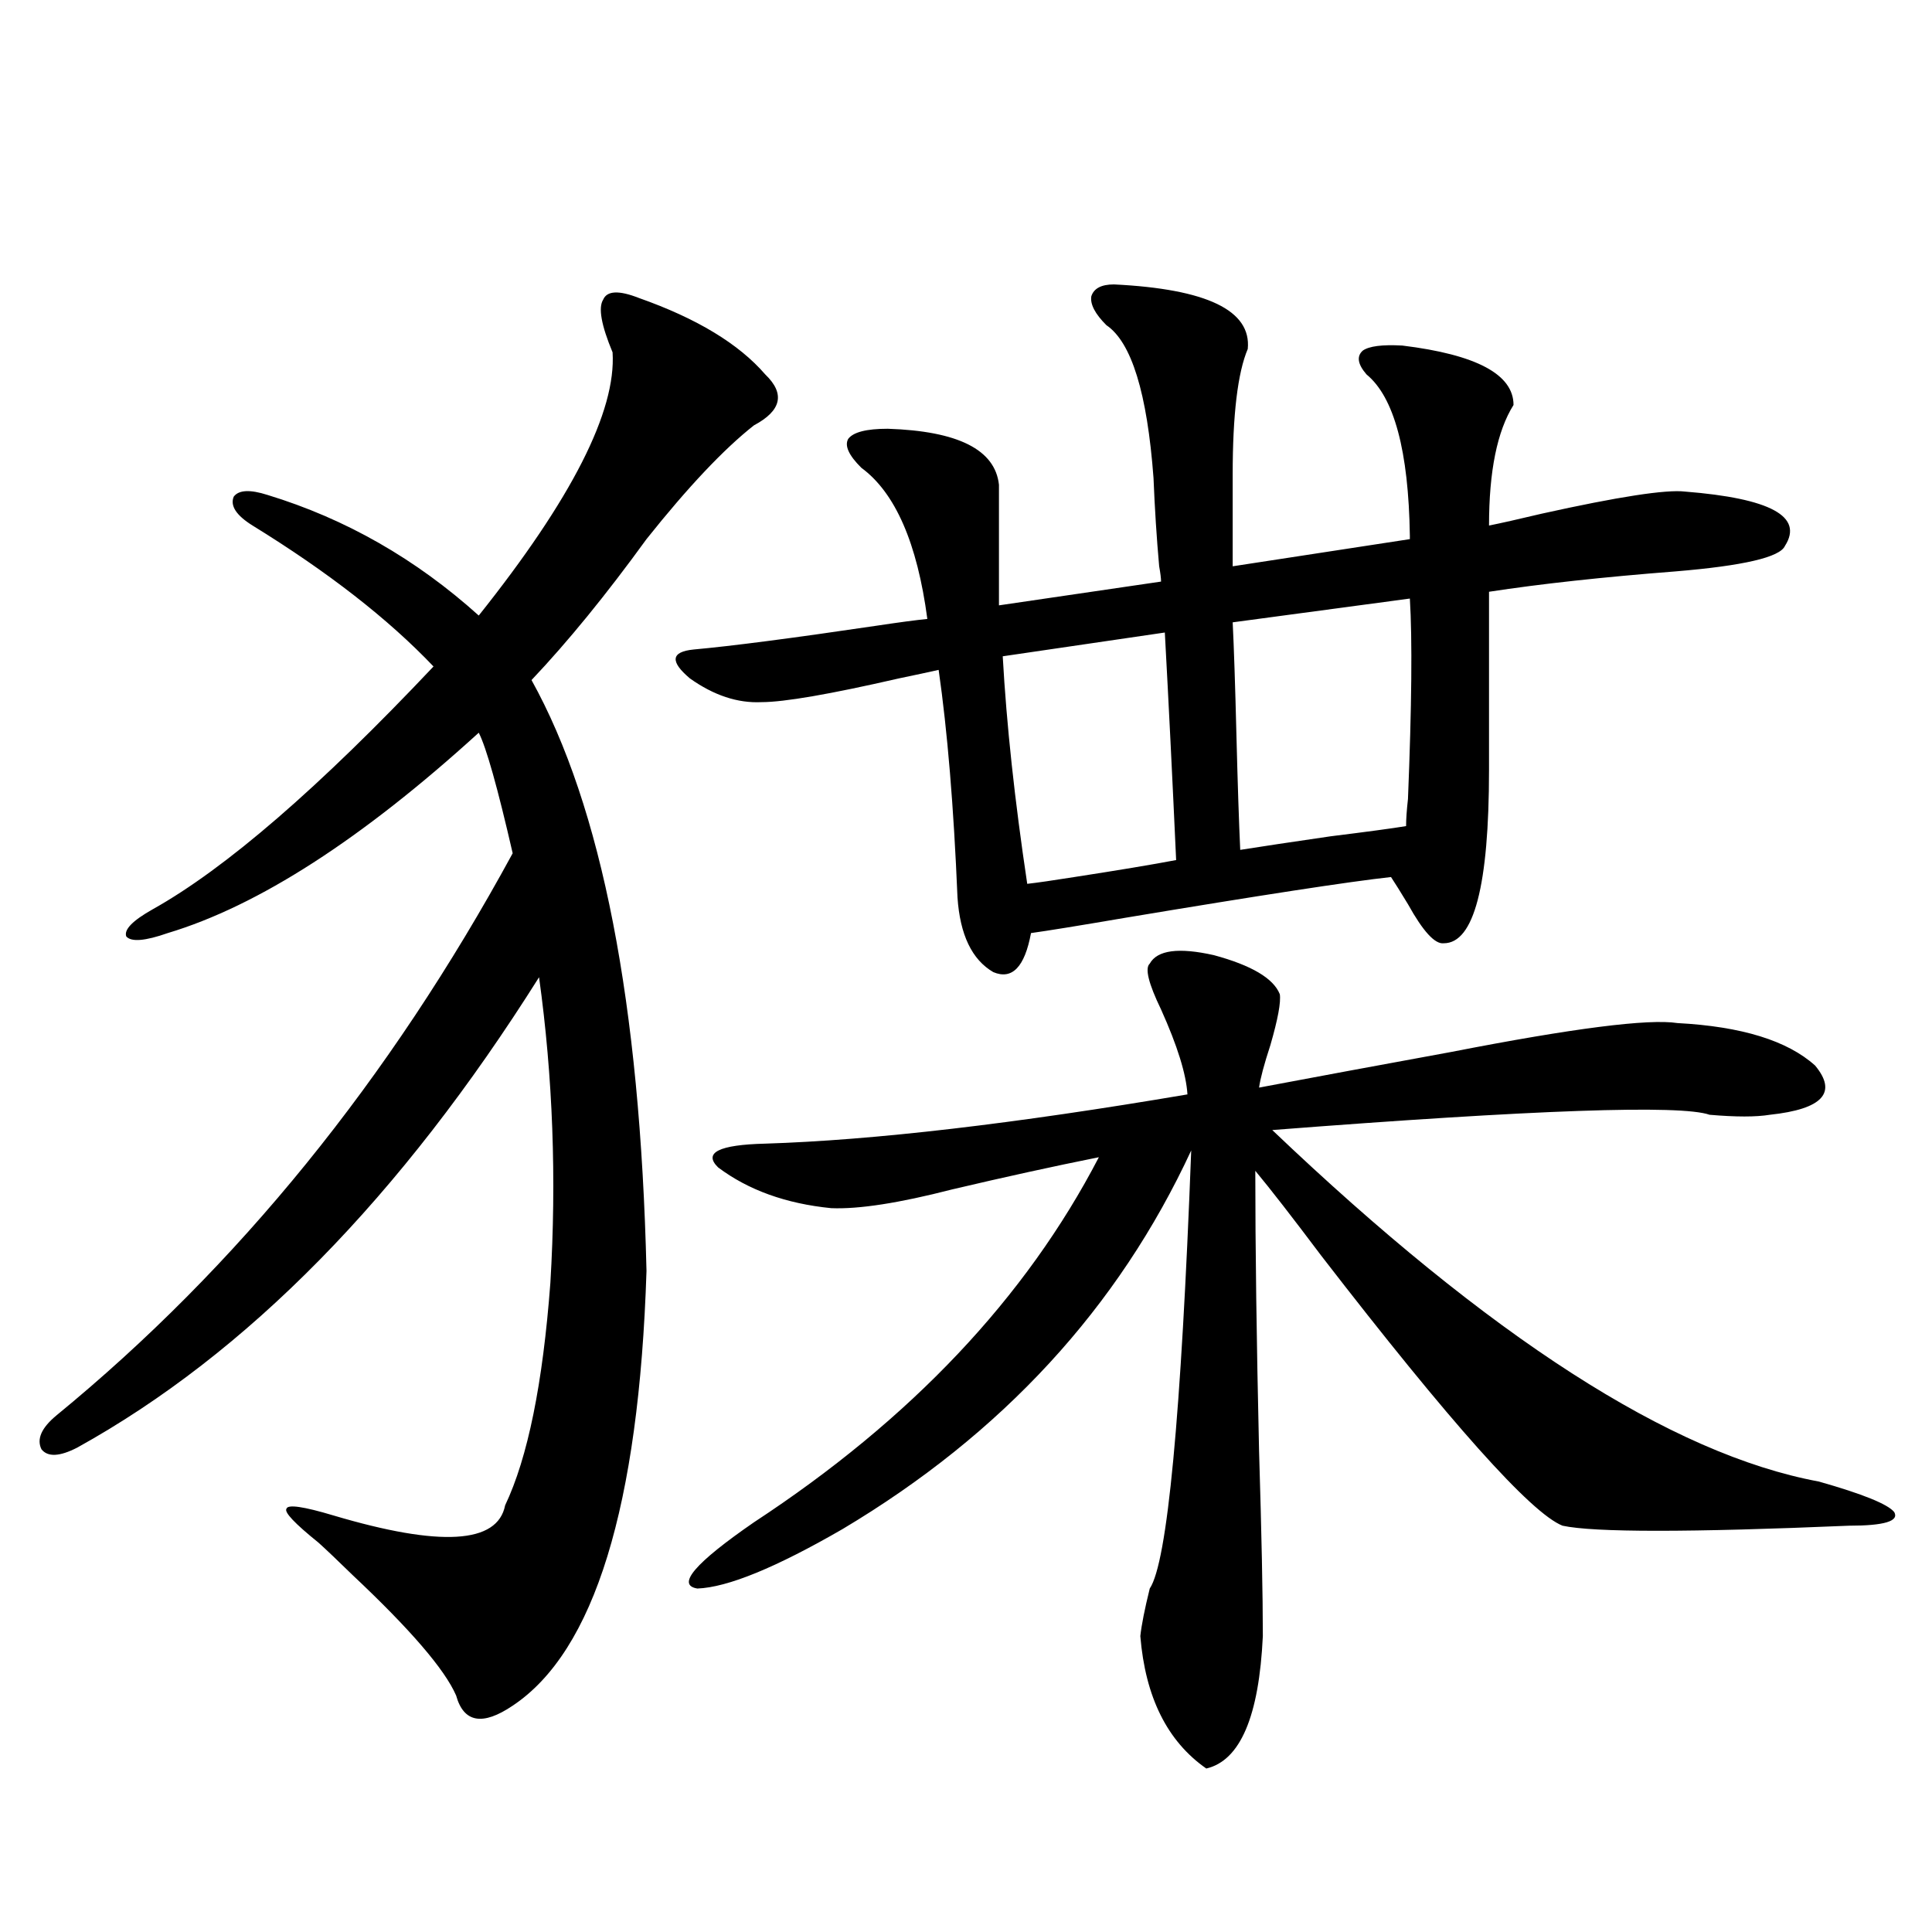
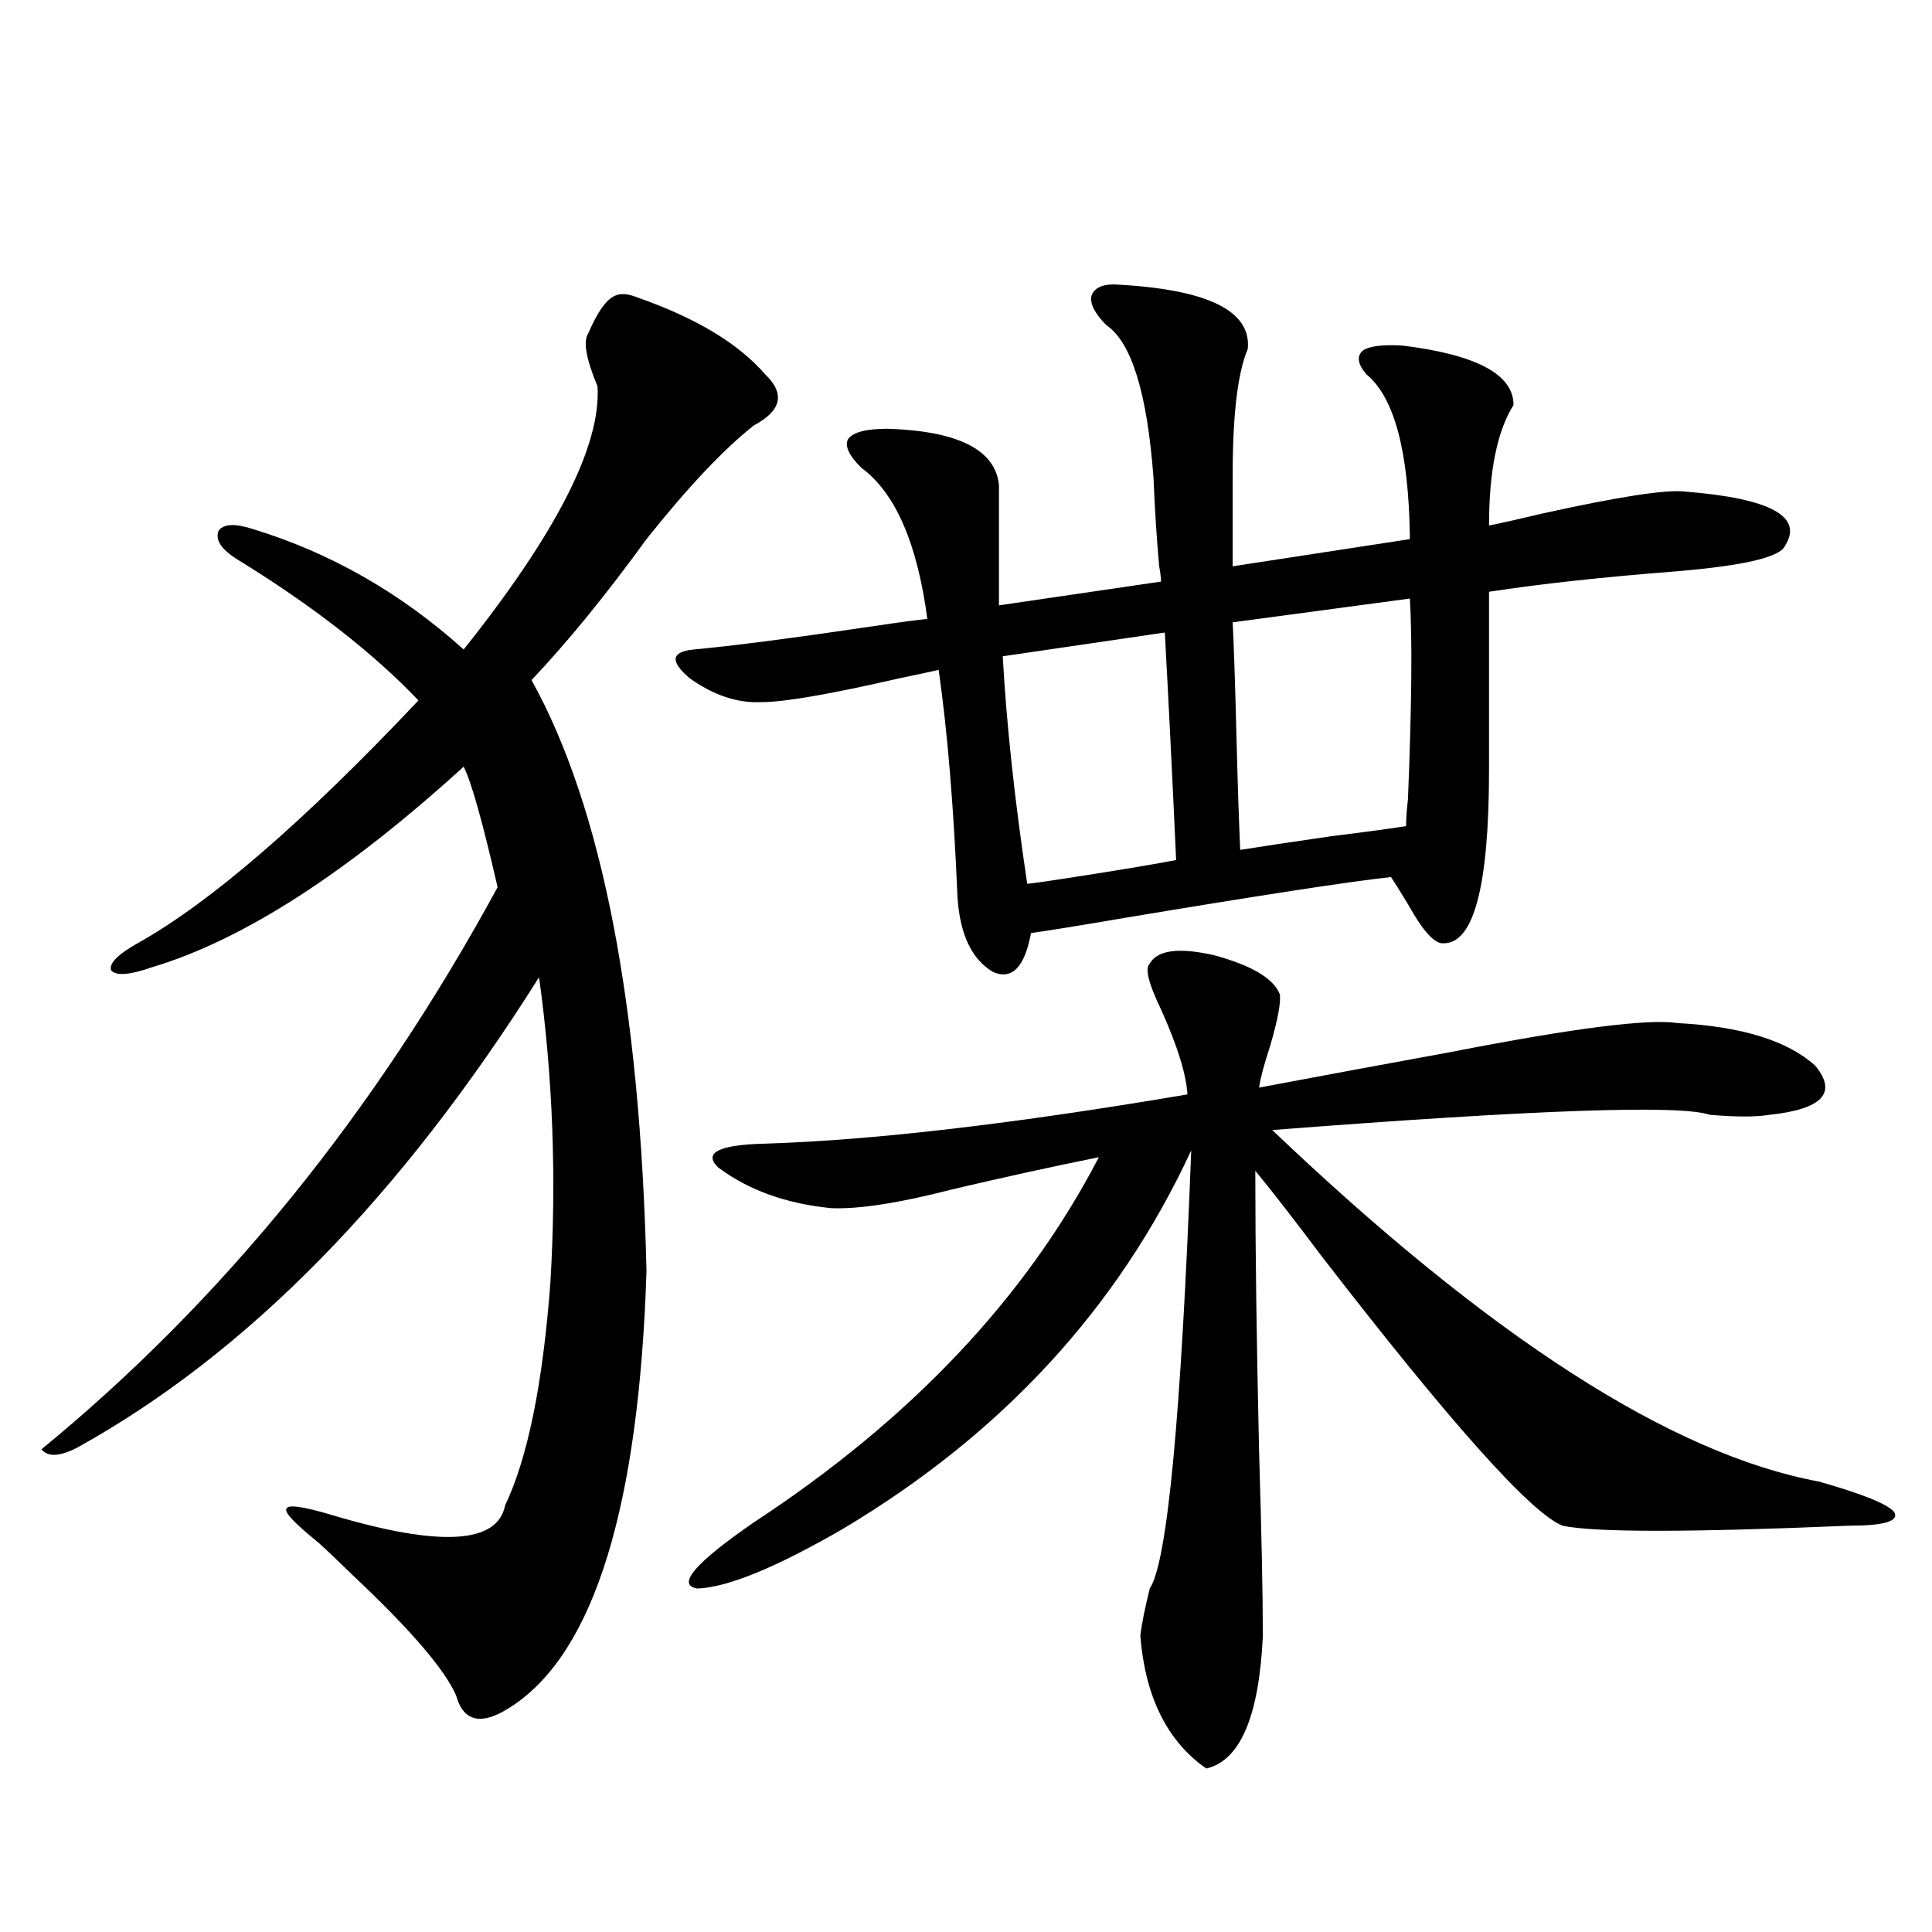
<svg xmlns="http://www.w3.org/2000/svg" version="1.1" id="图层_1" x="0px" y="0px" width="1000px" height="1000px" viewBox="0 0 1000 1000" enable-background="new 0 0 1000 1000" xml:space="preserve">
-   <path d="M330.724,154.246c29.908,10.547,51.706,23.73,65.364,39.551c10.396,9.971,8.445,18.76-5.854,26.367  c-15.609,12.305-34.146,31.943-55.608,58.887c-20.823,28.716-40.655,53.037-59.511,72.949  c36.417,65.63,56.249,167.583,59.511,305.859c-3.902,121.88-26.996,196.875-69.267,225c-15.609,10.547-25.365,8.789-29.268-5.273  c-5.854-13.485-23.75-34.277-53.657-62.402c-7.805-7.607-13.658-13.184-17.561-16.699c-12.363-9.956-17.896-15.82-16.585-17.578  c0.64-2.334,8.78-1.167,24.39,3.516c55.273,16.411,84.876,14.653,88.778-5.273c11.707-24.609,19.512-62.979,23.414-115.137  c3.247-53.901,1.296-106.636-5.854-158.203C207.465,619.49,127.802,700.638,40,749.266c-9.116,4.697-15.289,4.985-18.536,0.879  c-2.607-5.273,0-11.123,7.805-17.578c93.656-76.753,172.343-173.721,236.092-290.918c-7.805-33.975-13.658-54.78-17.561-62.402  c-60.486,55.083-114.144,89.648-160.972,103.711c-11.707,4.106-18.872,4.697-21.463,1.758c-1.311-3.516,3.247-8.198,13.658-14.063  c37.712-21.094,86.172-62.979,145.362-125.684c-23.414-24.609-54.633-48.916-93.656-72.949c-8.46-5.273-11.707-10.244-9.756-14.941  c2.591-3.516,8.445-3.804,17.561-0.879c40.319,12.305,76.736,33.11,109.266,62.402c48.124-60.342,71.218-105.757,69.267-136.23  c-5.854-14.063-7.485-23.14-4.878-27.246C314.139,150.442,320.313,150.154,330.724,154.246z M576.572,147.215  c48.124,2.349,71.218,13.486,69.267,33.398c-5.213,12.305-7.805,33.989-7.805,65.039v47.461l91.705-14.063v-1.758  c-0.656-43.945-8.14-71.768-22.438-83.496c-4.558-5.273-5.213-9.365-1.951-12.305c3.247-2.334,10.076-3.213,20.487-2.637  c38.368,4.697,57.56,14.941,57.56,30.762c-8.46,13.486-12.683,34.277-12.683,62.402c5.854-1.167,14.954-3.213,27.316-6.152  c39.664-8.789,64.389-12.593,74.145-11.426c44.221,3.516,61.462,12.896,51.706,28.125c-2.607,5.864-21.463,10.259-56.584,13.184  c-37.728,2.939-69.922,6.455-96.583,10.547v92.285c0,59.766-7.805,89.648-23.414,89.648c-4.558,0.591-10.731-6.152-18.536-20.215  c-3.902-6.44-6.829-11.123-8.78-14.063c-21.463,2.349-67.315,9.38-137.558,21.094c-24.07,4.106-40.334,6.743-48.779,7.91  c-3.262,17.578-9.756,24.321-19.512,20.215c-11.067-6.44-17.24-19.336-18.536-38.672c-1.951-46.87-5.213-86.133-9.756-117.773  c-5.213,1.182-12.042,2.637-20.487,4.395c-35.777,8.213-59.511,12.305-71.218,12.305c-12.363,0.591-24.725-3.516-37.072-12.305  c-10.411-8.789-9.756-13.76,1.951-14.941c19.512-1.758,51.051-5.85,94.632-12.305c11.707-1.758,20.487-2.925,26.341-3.516  c-5.213-39.248-16.585-65.327-34.146-78.223c-6.509-6.44-8.78-11.426-6.829-14.941c2.591-3.516,9.42-5.273,20.487-5.273  c36.417,1.182,55.608,10.85,57.56,29.004v62.402l83.9-12.305c0-1.758-0.335-4.395-0.976-7.91  c-1.311-14.639-2.286-29.883-2.927-45.703c-3.262-43.945-11.387-70.313-24.39-79.102c-5.854-5.85-8.46-10.835-7.805-14.941  C566.16,149.275,570.063,147.215,576.572,147.215z M595.108,498.777c3.902-7.031,14.954-8.486,33.17-4.395  c19.512,5.273,30.884,12.017,34.146,20.215c0.64,4.106-0.976,12.896-4.878,26.367c-3.262,9.971-5.213,17.29-5.854,21.973  c27.957-5.273,61.127-11.426,99.51-18.457c63.078-12.305,102.101-17.275,117.07-14.941c33.17,1.758,56.904,9.092,71.218,21.973  c11.707,14.063,3.902,22.563-23.414,25.488c-7.165,1.182-17.561,1.182-31.219,0c-14.969-5.273-90.409-2.637-226.336,7.91  c112.512,107.227,206.824,167.871,282.92,181.934c22.758,6.455,35.761,11.729,39.023,15.82c2.591,4.697-5.213,7.031-23.414,7.031  c-82.605,3.516-132.039,3.516-148.289,0c-16.265-6.44-57.895-53.022-124.875-139.746c-14.969-19.912-26.341-34.565-34.146-43.945  c0,39.263,0.64,87.603,1.951,145.02c1.296,42.778,1.951,74.707,1.951,95.801c-1.951,41.598-11.707,64.449-29.268,68.555  c-20.167-14.063-31.554-36.914-34.146-68.555c0.64-5.863,2.271-14.063,4.878-24.609c9.1-13.472,16.25-89.058,21.463-226.758  c-37.728,81.45-97.894,146.777-180.483,195.996c-34.481,19.927-59.511,30.186-75.12,30.762  c-11.067-1.758-1.311-13.184,29.268-34.277c81.294-53.311,140.804-116.304,178.532-188.965  c-23.414,4.697-48.779,10.259-76.096,16.699c-27.316,7.031-48.139,10.259-62.438,9.668c-23.414-2.334-42.926-9.365-58.535-21.094  c-7.805-7.607,0.32-11.714,24.39-12.305c55.928-1.758,128.777-10.244,218.531-25.488c-0.656-10.547-5.213-25.186-13.658-43.945  C594.452,509.036,592.501,501.126,595.108,498.777z M531.695,457.469c5.198-0.576,13.323-1.758,24.39-3.516  c22.759-3.516,40.319-6.44,52.682-8.789c-1.951-42.764-3.902-82.026-5.854-117.773l-83.9,12.305  C520.963,374.852,525.186,414.114,531.695,457.469z M727.788,427.586c0-3.516,0.32-8.198,0.976-14.063  c1.951-48.037,2.271-82.617,0.976-103.711l-91.705,12.305c0.64,12.896,1.296,32.52,1.951,58.887  c0.64,25.2,1.296,44.824,1.951,58.887c11.052-1.758,26.661-4.092,46.828-7.031C707.62,430.525,720.623,428.768,727.788,427.586z" />
+   <path d="M330.724,154.246c29.908,10.547,51.706,23.73,65.364,39.551c10.396,9.971,8.445,18.76-5.854,26.367  c-15.609,12.305-34.146,31.943-55.608,58.887c-20.823,28.716-40.655,53.037-59.511,72.949  c36.417,65.63,56.249,167.583,59.511,305.859c-3.902,121.88-26.996,196.875-69.267,225c-15.609,10.547-25.365,8.789-29.268-5.273  c-5.854-13.485-23.75-34.277-53.657-62.402c-7.805-7.607-13.658-13.184-17.561-16.699c-12.363-9.956-17.896-15.82-16.585-17.578  c0.64-2.334,8.78-1.167,24.39,3.516c55.273,16.411,84.876,14.653,88.778-5.273c11.707-24.609,19.512-62.979,23.414-115.137  c3.247-53.901,1.296-106.636-5.854-158.203C207.465,619.49,127.802,700.638,40,749.266c-9.116,4.697-15.289,4.985-18.536,0.879  c93.656-76.753,172.343-173.721,236.092-290.918c-7.805-33.975-13.658-54.78-17.561-62.402  c-60.486,55.083-114.144,89.648-160.972,103.711c-11.707,4.106-18.872,4.697-21.463,1.758c-1.311-3.516,3.247-8.198,13.658-14.063  c37.712-21.094,86.172-62.979,145.362-125.684c-23.414-24.609-54.633-48.916-93.656-72.949c-8.46-5.273-11.707-10.244-9.756-14.941  c2.591-3.516,8.445-3.804,17.561-0.879c40.319,12.305,76.736,33.11,109.266,62.402c48.124-60.342,71.218-105.757,69.267-136.23  c-5.854-14.063-7.485-23.14-4.878-27.246C314.139,150.442,320.313,150.154,330.724,154.246z M576.572,147.215  c48.124,2.349,71.218,13.486,69.267,33.398c-5.213,12.305-7.805,33.989-7.805,65.039v47.461l91.705-14.063v-1.758  c-0.656-43.945-8.14-71.768-22.438-83.496c-4.558-5.273-5.213-9.365-1.951-12.305c3.247-2.334,10.076-3.213,20.487-2.637  c38.368,4.697,57.56,14.941,57.56,30.762c-8.46,13.486-12.683,34.277-12.683,62.402c5.854-1.167,14.954-3.213,27.316-6.152  c39.664-8.789,64.389-12.593,74.145-11.426c44.221,3.516,61.462,12.896,51.706,28.125c-2.607,5.864-21.463,10.259-56.584,13.184  c-37.728,2.939-69.922,6.455-96.583,10.547v92.285c0,59.766-7.805,89.648-23.414,89.648c-4.558,0.591-10.731-6.152-18.536-20.215  c-3.902-6.44-6.829-11.123-8.78-14.063c-21.463,2.349-67.315,9.38-137.558,21.094c-24.07,4.106-40.334,6.743-48.779,7.91  c-3.262,17.578-9.756,24.321-19.512,20.215c-11.067-6.44-17.24-19.336-18.536-38.672c-1.951-46.87-5.213-86.133-9.756-117.773  c-5.213,1.182-12.042,2.637-20.487,4.395c-35.777,8.213-59.511,12.305-71.218,12.305c-12.363,0.591-24.725-3.516-37.072-12.305  c-10.411-8.789-9.756-13.76,1.951-14.941c19.512-1.758,51.051-5.85,94.632-12.305c11.707-1.758,20.487-2.925,26.341-3.516  c-5.213-39.248-16.585-65.327-34.146-78.223c-6.509-6.44-8.78-11.426-6.829-14.941c2.591-3.516,9.42-5.273,20.487-5.273  c36.417,1.182,55.608,10.85,57.56,29.004v62.402l83.9-12.305c0-1.758-0.335-4.395-0.976-7.91  c-1.311-14.639-2.286-29.883-2.927-45.703c-3.262-43.945-11.387-70.313-24.39-79.102c-5.854-5.85-8.46-10.835-7.805-14.941  C566.16,149.275,570.063,147.215,576.572,147.215z M595.108,498.777c3.902-7.031,14.954-8.486,33.17-4.395  c19.512,5.273,30.884,12.017,34.146,20.215c0.64,4.106-0.976,12.896-4.878,26.367c-3.262,9.971-5.213,17.29-5.854,21.973  c27.957-5.273,61.127-11.426,99.51-18.457c63.078-12.305,102.101-17.275,117.07-14.941c33.17,1.758,56.904,9.092,71.218,21.973  c11.707,14.063,3.902,22.563-23.414,25.488c-7.165,1.182-17.561,1.182-31.219,0c-14.969-5.273-90.409-2.637-226.336,7.91  c112.512,107.227,206.824,167.871,282.92,181.934c22.758,6.455,35.761,11.729,39.023,15.82c2.591,4.697-5.213,7.031-23.414,7.031  c-82.605,3.516-132.039,3.516-148.289,0c-16.265-6.44-57.895-53.022-124.875-139.746c-14.969-19.912-26.341-34.565-34.146-43.945  c0,39.263,0.64,87.603,1.951,145.02c1.296,42.778,1.951,74.707,1.951,95.801c-1.951,41.598-11.707,64.449-29.268,68.555  c-20.167-14.063-31.554-36.914-34.146-68.555c0.64-5.863,2.271-14.063,4.878-24.609c9.1-13.472,16.25-89.058,21.463-226.758  c-37.728,81.45-97.894,146.777-180.483,195.996c-34.481,19.927-59.511,30.186-75.12,30.762  c-11.067-1.758-1.311-13.184,29.268-34.277c81.294-53.311,140.804-116.304,178.532-188.965  c-23.414,4.697-48.779,10.259-76.096,16.699c-27.316,7.031-48.139,10.259-62.438,9.668c-23.414-2.334-42.926-9.365-58.535-21.094  c-7.805-7.607,0.32-11.714,24.39-12.305c55.928-1.758,128.777-10.244,218.531-25.488c-0.656-10.547-5.213-25.186-13.658-43.945  C594.452,509.036,592.501,501.126,595.108,498.777z M531.695,457.469c5.198-0.576,13.323-1.758,24.39-3.516  c22.759-3.516,40.319-6.44,52.682-8.789c-1.951-42.764-3.902-82.026-5.854-117.773l-83.9,12.305  C520.963,374.852,525.186,414.114,531.695,457.469z M727.788,427.586c0-3.516,0.32-8.198,0.976-14.063  c1.951-48.037,2.271-82.617,0.976-103.711l-91.705,12.305c0.64,12.896,1.296,32.52,1.951,58.887  c0.64,25.2,1.296,44.824,1.951,58.887c11.052-1.758,26.661-4.092,46.828-7.031C707.62,430.525,720.623,428.768,727.788,427.586z" />
</svg>